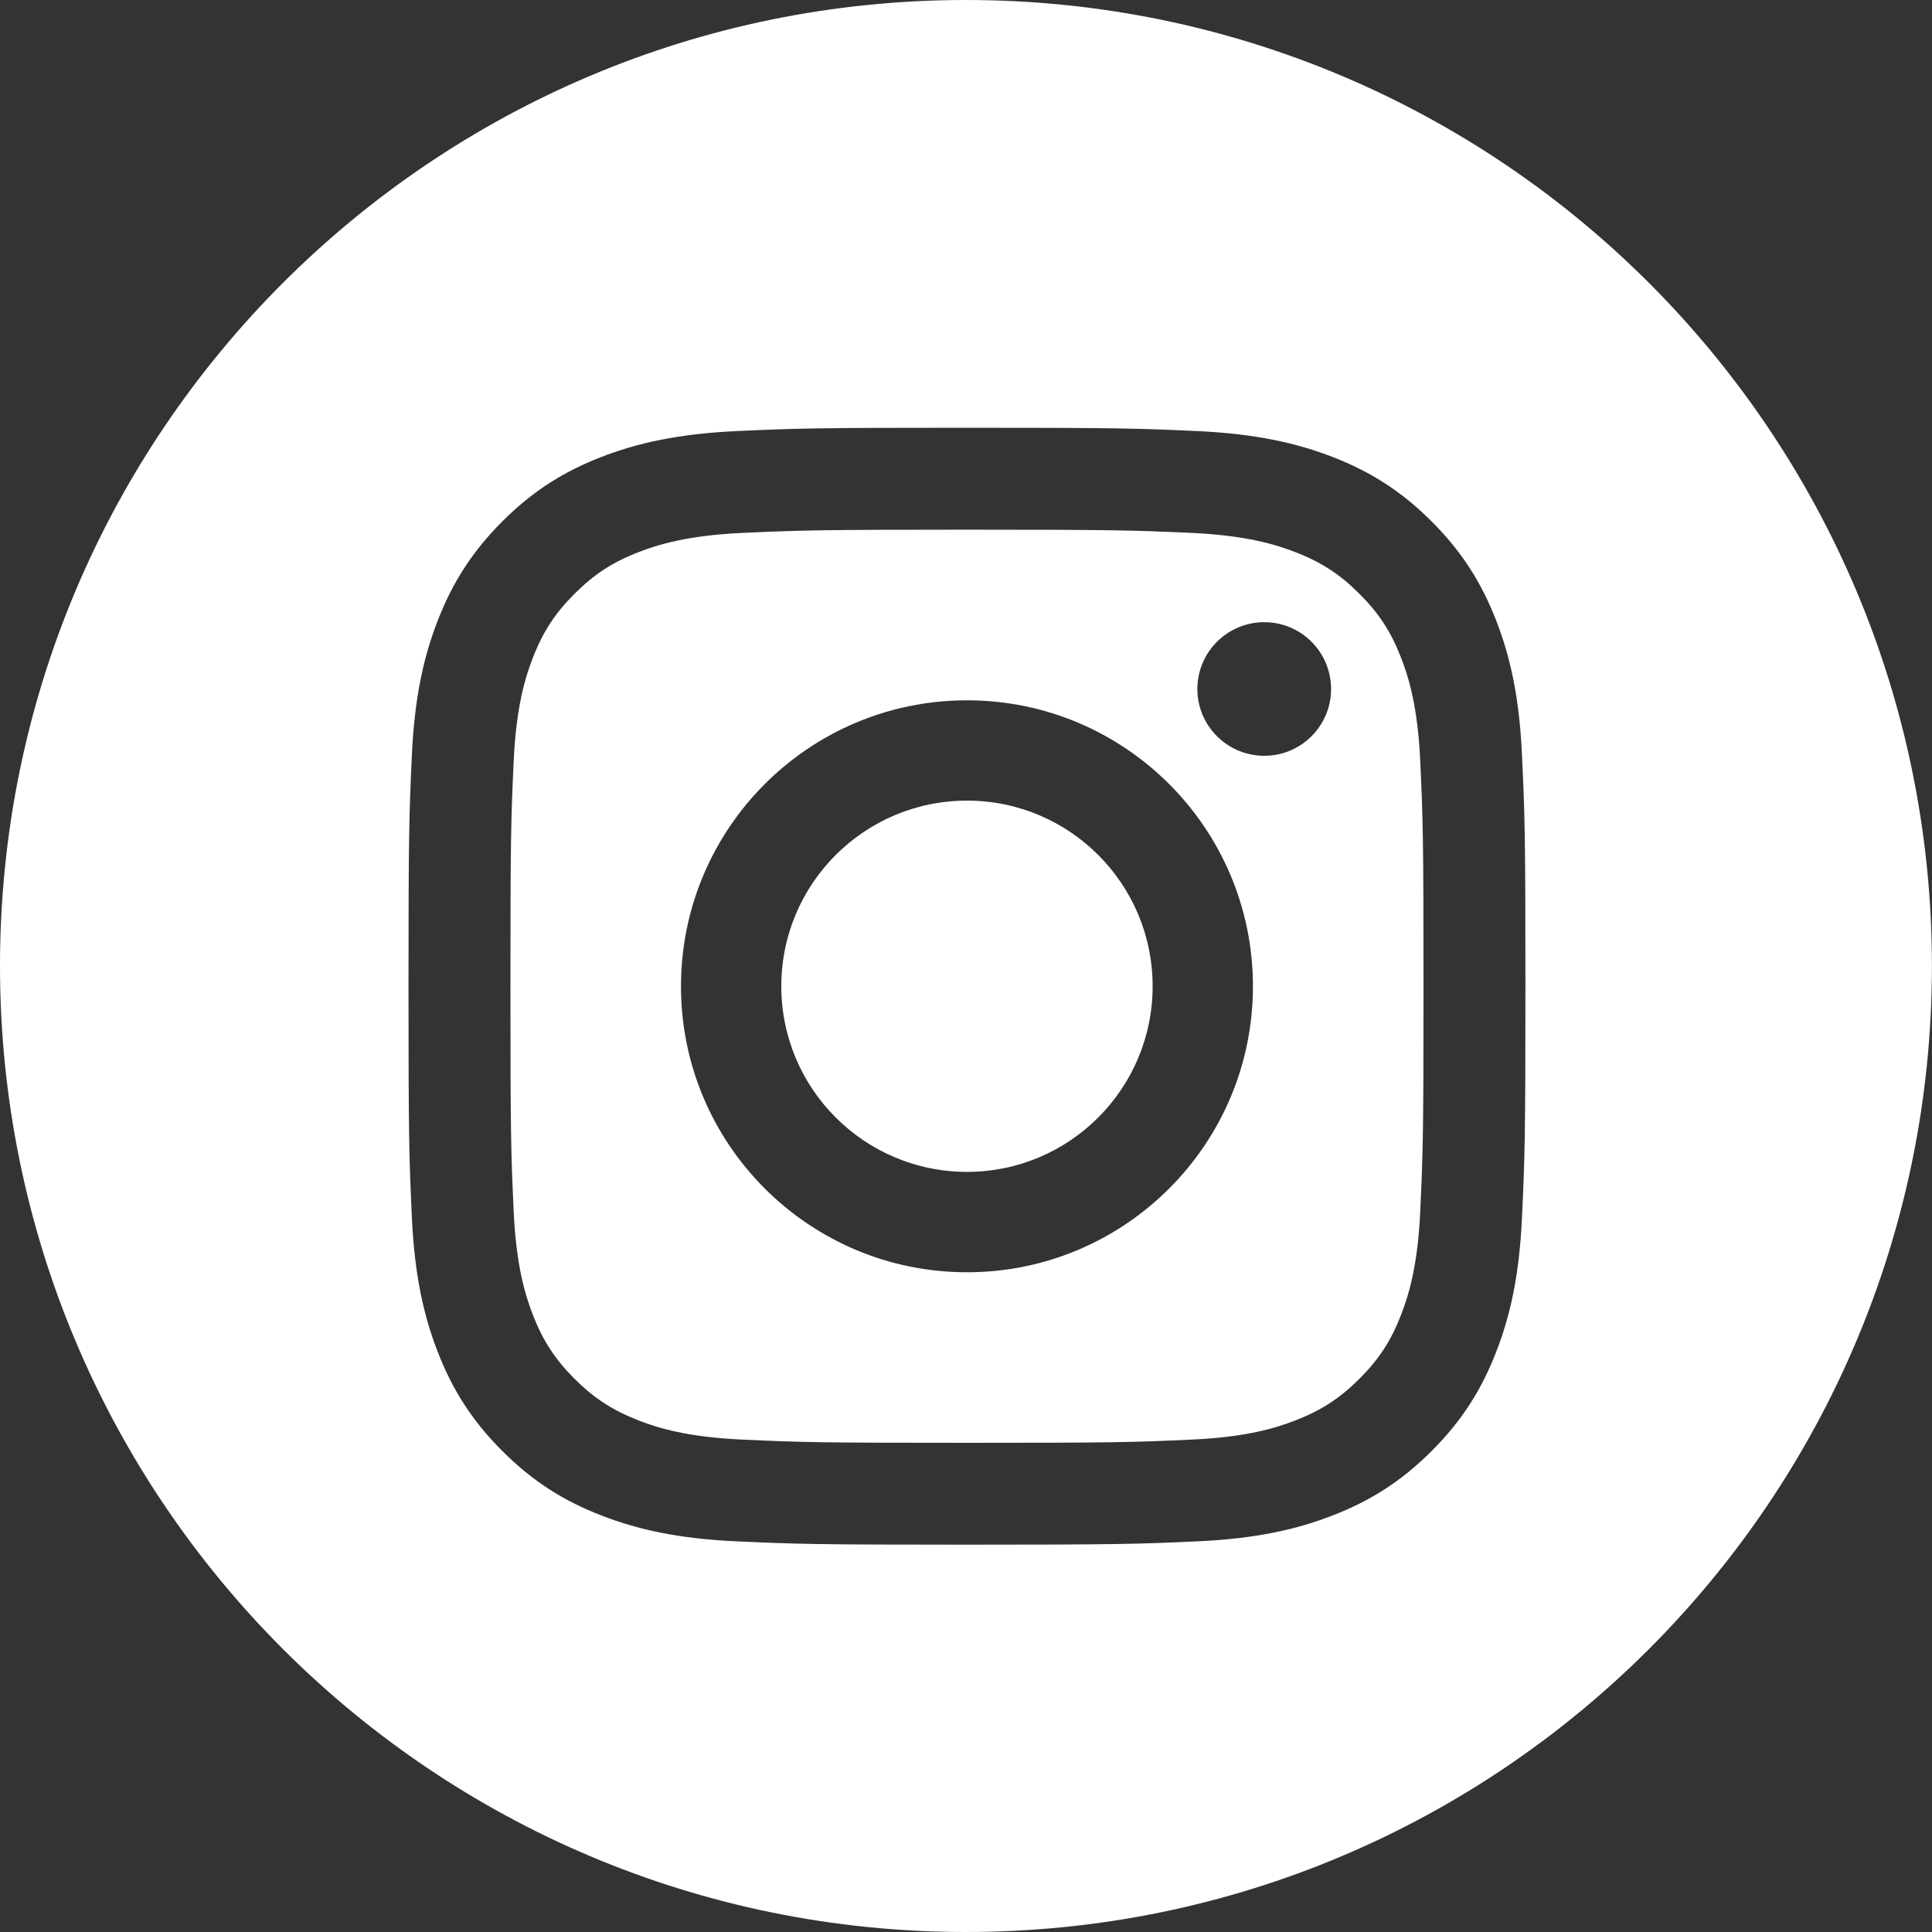
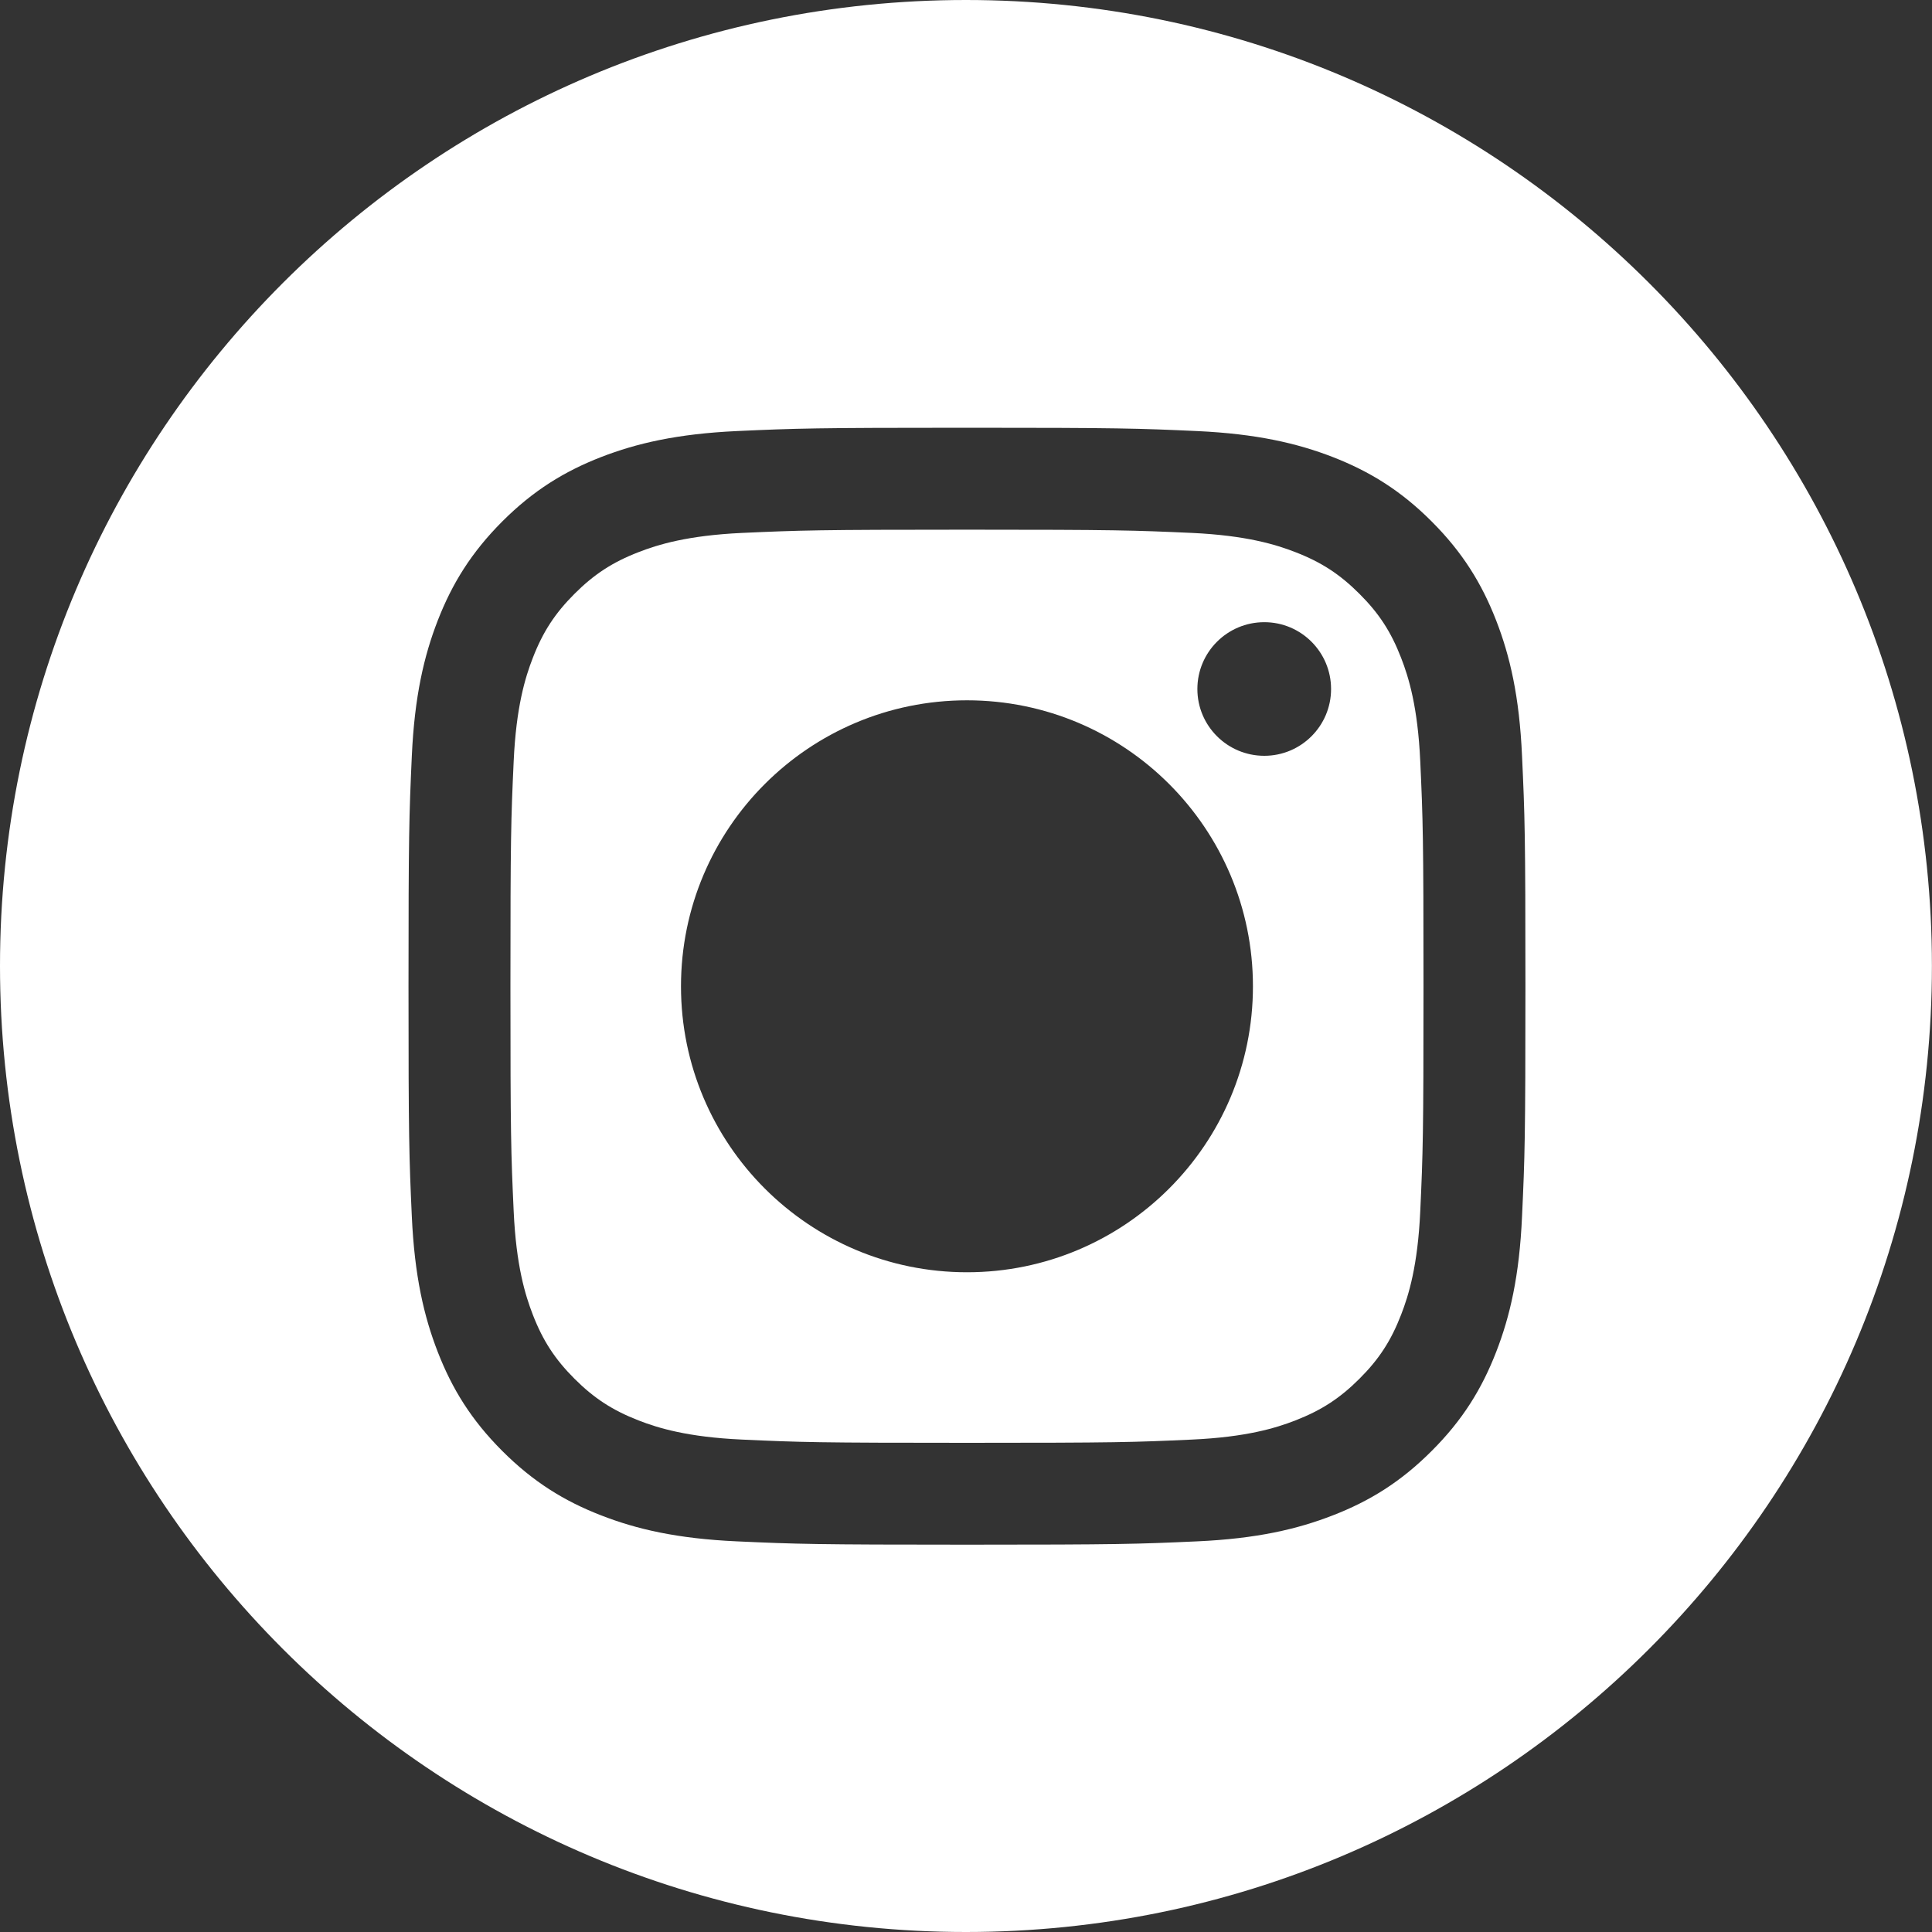
<svg xmlns="http://www.w3.org/2000/svg" width="25" height="25" viewBox="0 0 25 25" fill="none">
  <rect x="0" y="0" width="25" height="25" fill="#333333" stroke="none" />
  <path d="M18.13 8.512C18 8.176 17.844 7.936 17.591 7.684C17.339 7.432 17.099 7.275 16.763 7.145C16.509 7.046 16.127 6.929 15.425 6.896C14.665 6.862 14.437 6.854 12.513 6.854C10.588 6.854 10.36 6.862 9.6 6.896C8.898 6.929 8.516 7.046 8.262 7.145C7.926 7.275 7.686 7.432 7.434 7.684C7.182 7.936 7.025 8.176 6.895 8.512C6.796 8.766 6.679 9.148 6.647 9.85C6.612 10.61 6.605 10.838 6.605 12.763C6.605 14.687 6.612 14.915 6.647 15.674C6.679 16.377 6.796 16.758 6.895 17.013C7.025 17.349 7.182 17.589 7.434 17.841C7.686 18.093 7.926 18.249 8.262 18.38C8.516 18.479 8.898 18.596 9.6 18.628C10.36 18.663 10.588 18.67 12.513 18.67C14.437 18.67 14.665 18.663 15.425 18.628C16.127 18.596 16.509 18.479 16.763 18.38C17.099 18.249 17.339 18.093 17.591 17.841C17.844 17.589 18 17.349 18.13 17.013C18.229 16.758 18.346 16.377 18.378 15.674C18.413 14.915 18.42 14.687 18.42 12.763C18.42 10.838 18.413 10.61 18.378 9.85C18.346 9.148 18.229 8.766 18.13 8.512ZM12.513 16.463C10.469 16.463 8.812 14.806 8.812 12.763C8.812 10.719 10.469 9.062 12.513 9.062C14.556 9.062 16.213 10.719 16.213 12.763C16.213 14.806 14.556 16.463 12.513 16.463ZM16.36 9.78C15.882 9.78 15.494 9.393 15.494 8.916C15.494 8.438 15.882 8.051 16.36 8.051C16.837 8.051 17.224 8.438 17.224 8.916C17.224 9.393 16.837 9.78 16.36 9.78Z" fill="white" />
-   <path d="M12.513 10.36C11.186 10.36 10.11 11.435 10.11 12.762C10.11 14.088 11.186 15.164 12.513 15.164C13.839 15.164 14.915 14.088 14.915 12.762C14.915 11.435 13.839 10.36 12.513 10.36Z" fill="white" />
  <path d="M12.499 0C5.596 0 -0 5.596 -0 12.499C-0 19.403 5.596 25 12.499 25C19.403 25 24.999 19.403 24.999 12.499C24.999 5.596 19.403 0 12.499 0ZM19.695 15.741C19.661 16.511 19.539 17.035 19.36 17.495C19.175 17.971 18.928 18.374 18.526 18.775C18.125 19.177 17.721 19.425 17.246 19.609C16.786 19.788 16.262 19.91 15.492 19.945C14.721 19.98 14.476 19.988 12.513 19.988C10.55 19.988 10.304 19.98 9.533 19.945C8.764 19.91 8.238 19.788 7.779 19.609C7.304 19.425 6.901 19.177 6.499 18.775C6.098 18.374 5.85 17.971 5.665 17.495C5.486 17.035 5.364 16.511 5.329 15.741C5.294 14.97 5.286 14.725 5.286 12.762C5.286 10.799 5.294 10.553 5.329 9.782C5.364 9.013 5.486 8.488 5.665 8.028C5.85 7.553 6.098 7.15 6.499 6.748C6.901 6.346 7.304 6.099 7.779 5.914C8.238 5.736 8.764 5.614 9.533 5.578C10.304 5.543 10.55 5.535 12.513 5.535C14.476 5.535 14.721 5.543 15.492 5.578C16.262 5.614 16.786 5.736 17.246 5.914C17.721 6.099 18.125 6.346 18.526 6.748C18.928 7.15 19.175 7.553 19.36 8.028C19.539 8.488 19.661 9.013 19.695 9.782C19.731 10.553 19.739 10.799 19.739 12.762C19.739 14.725 19.731 14.97 19.695 15.741Z" fill="white" />
</svg>